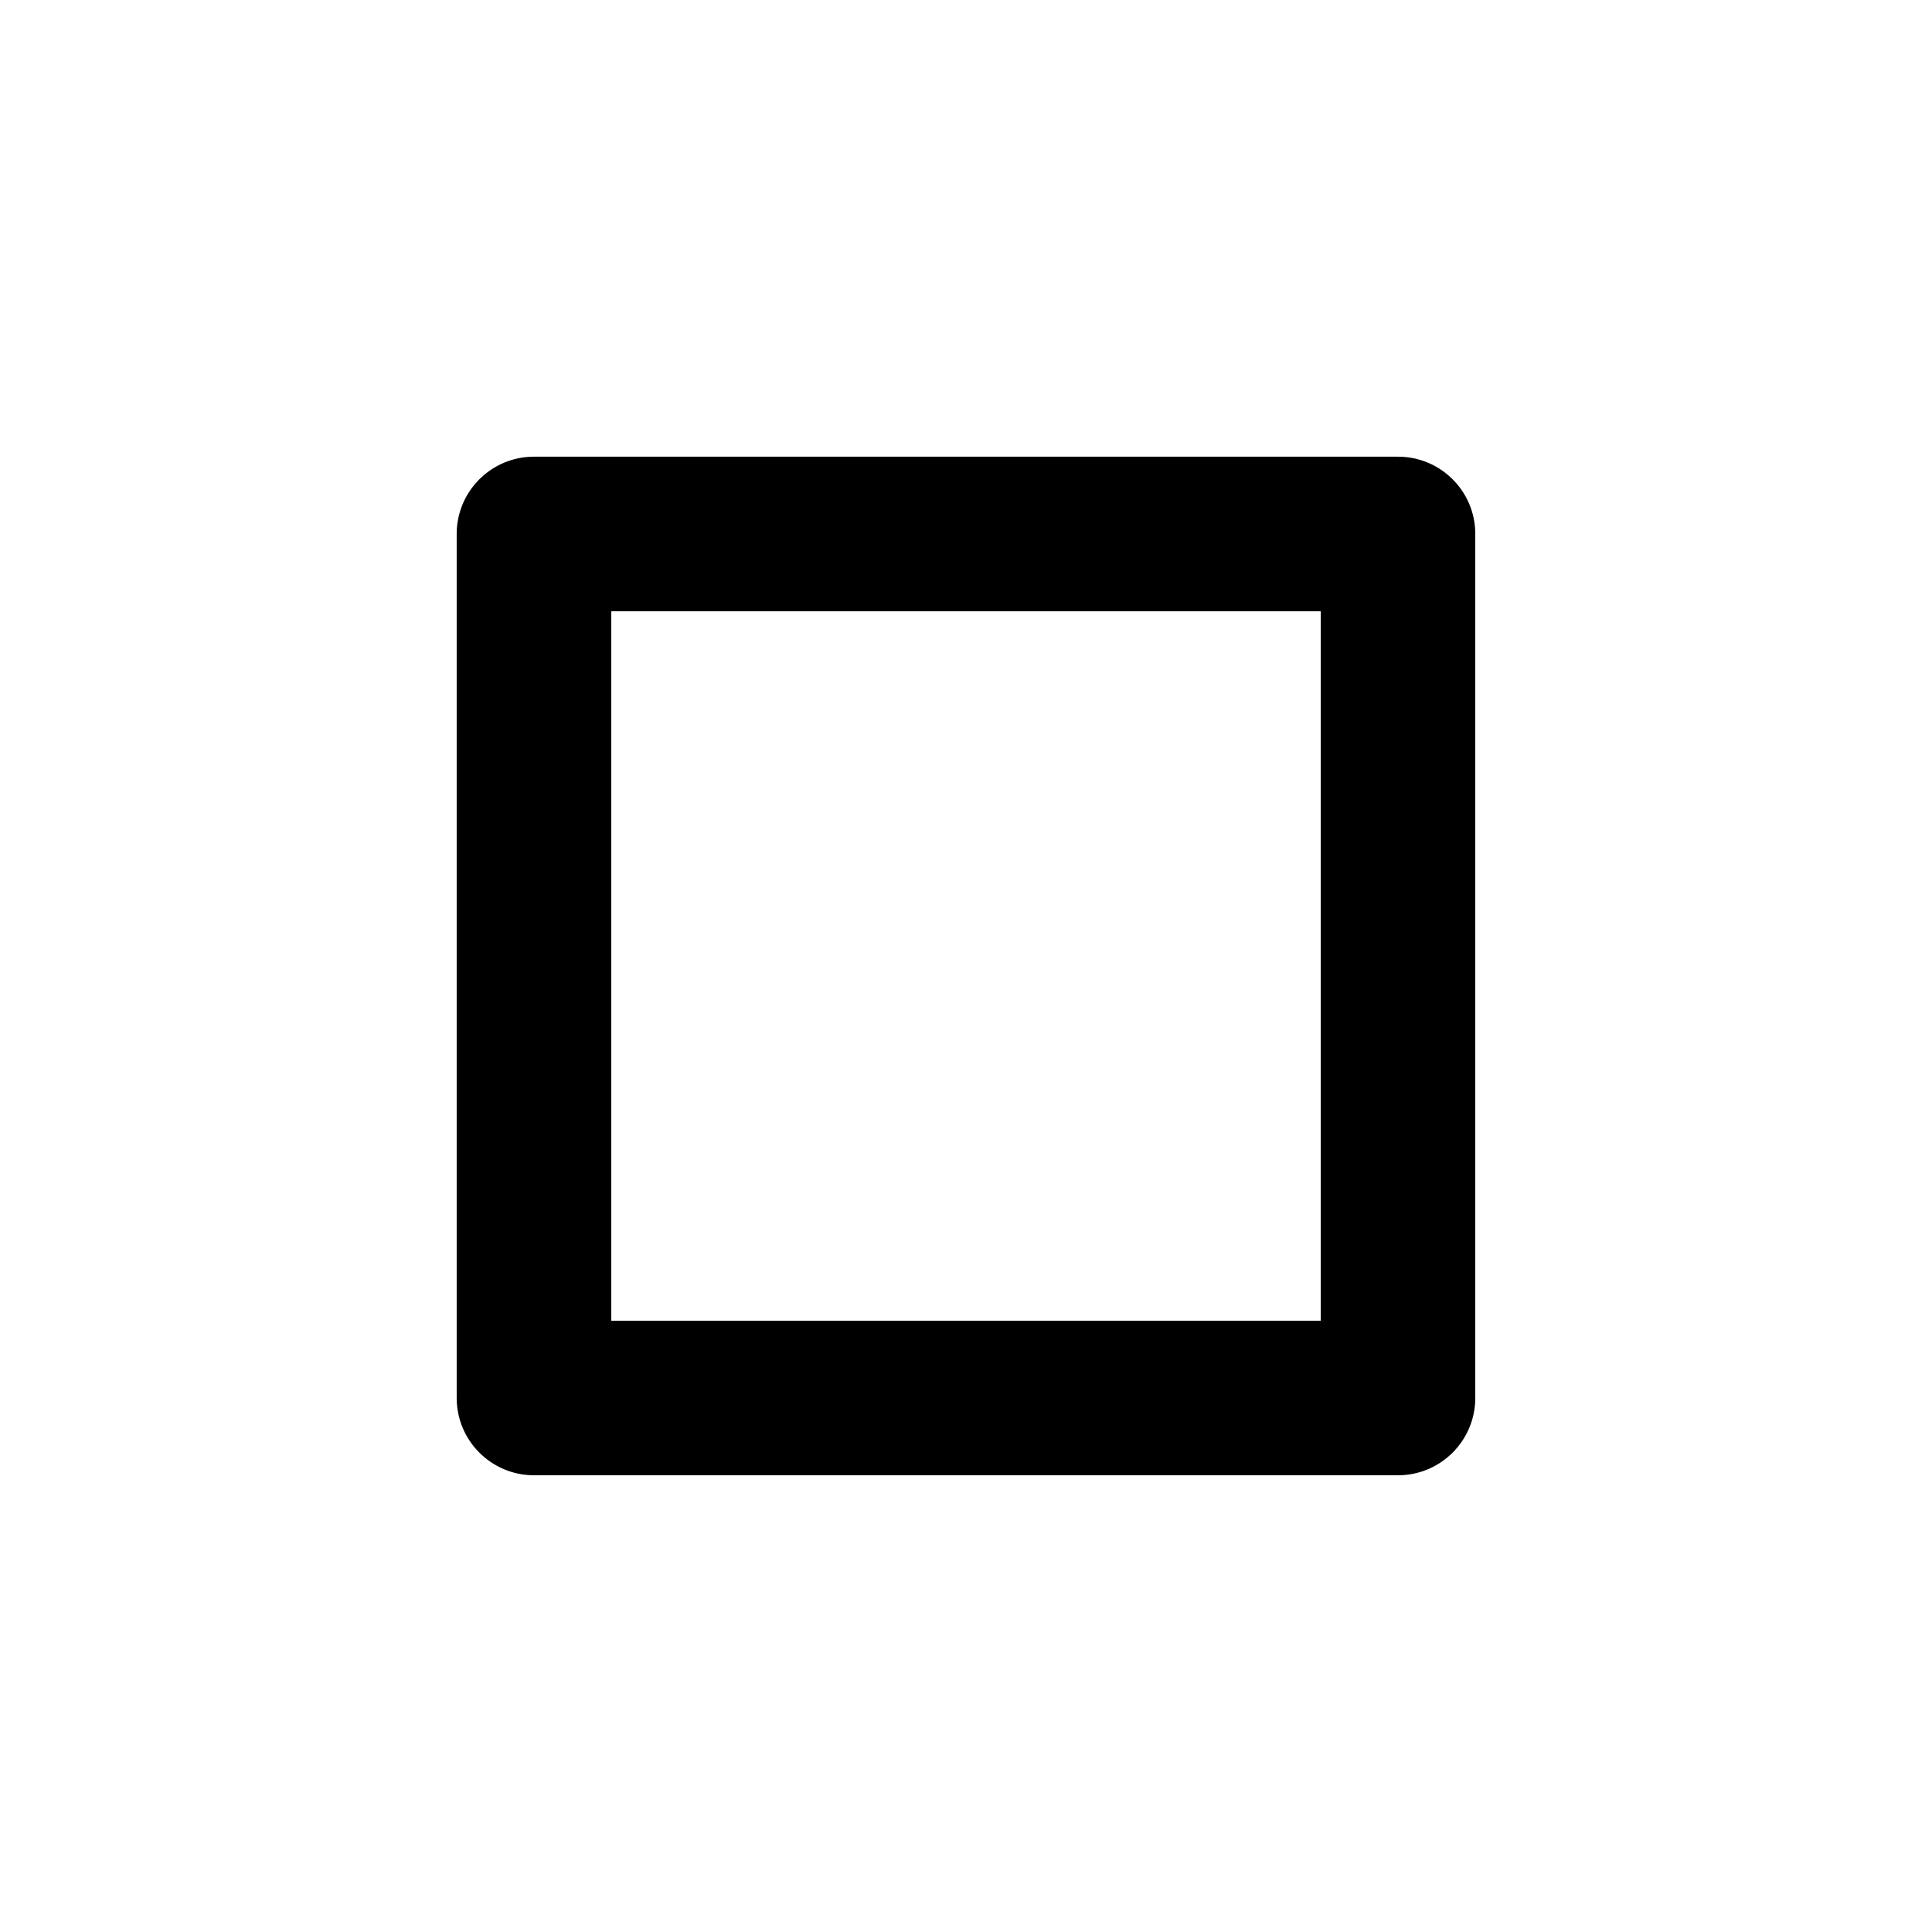
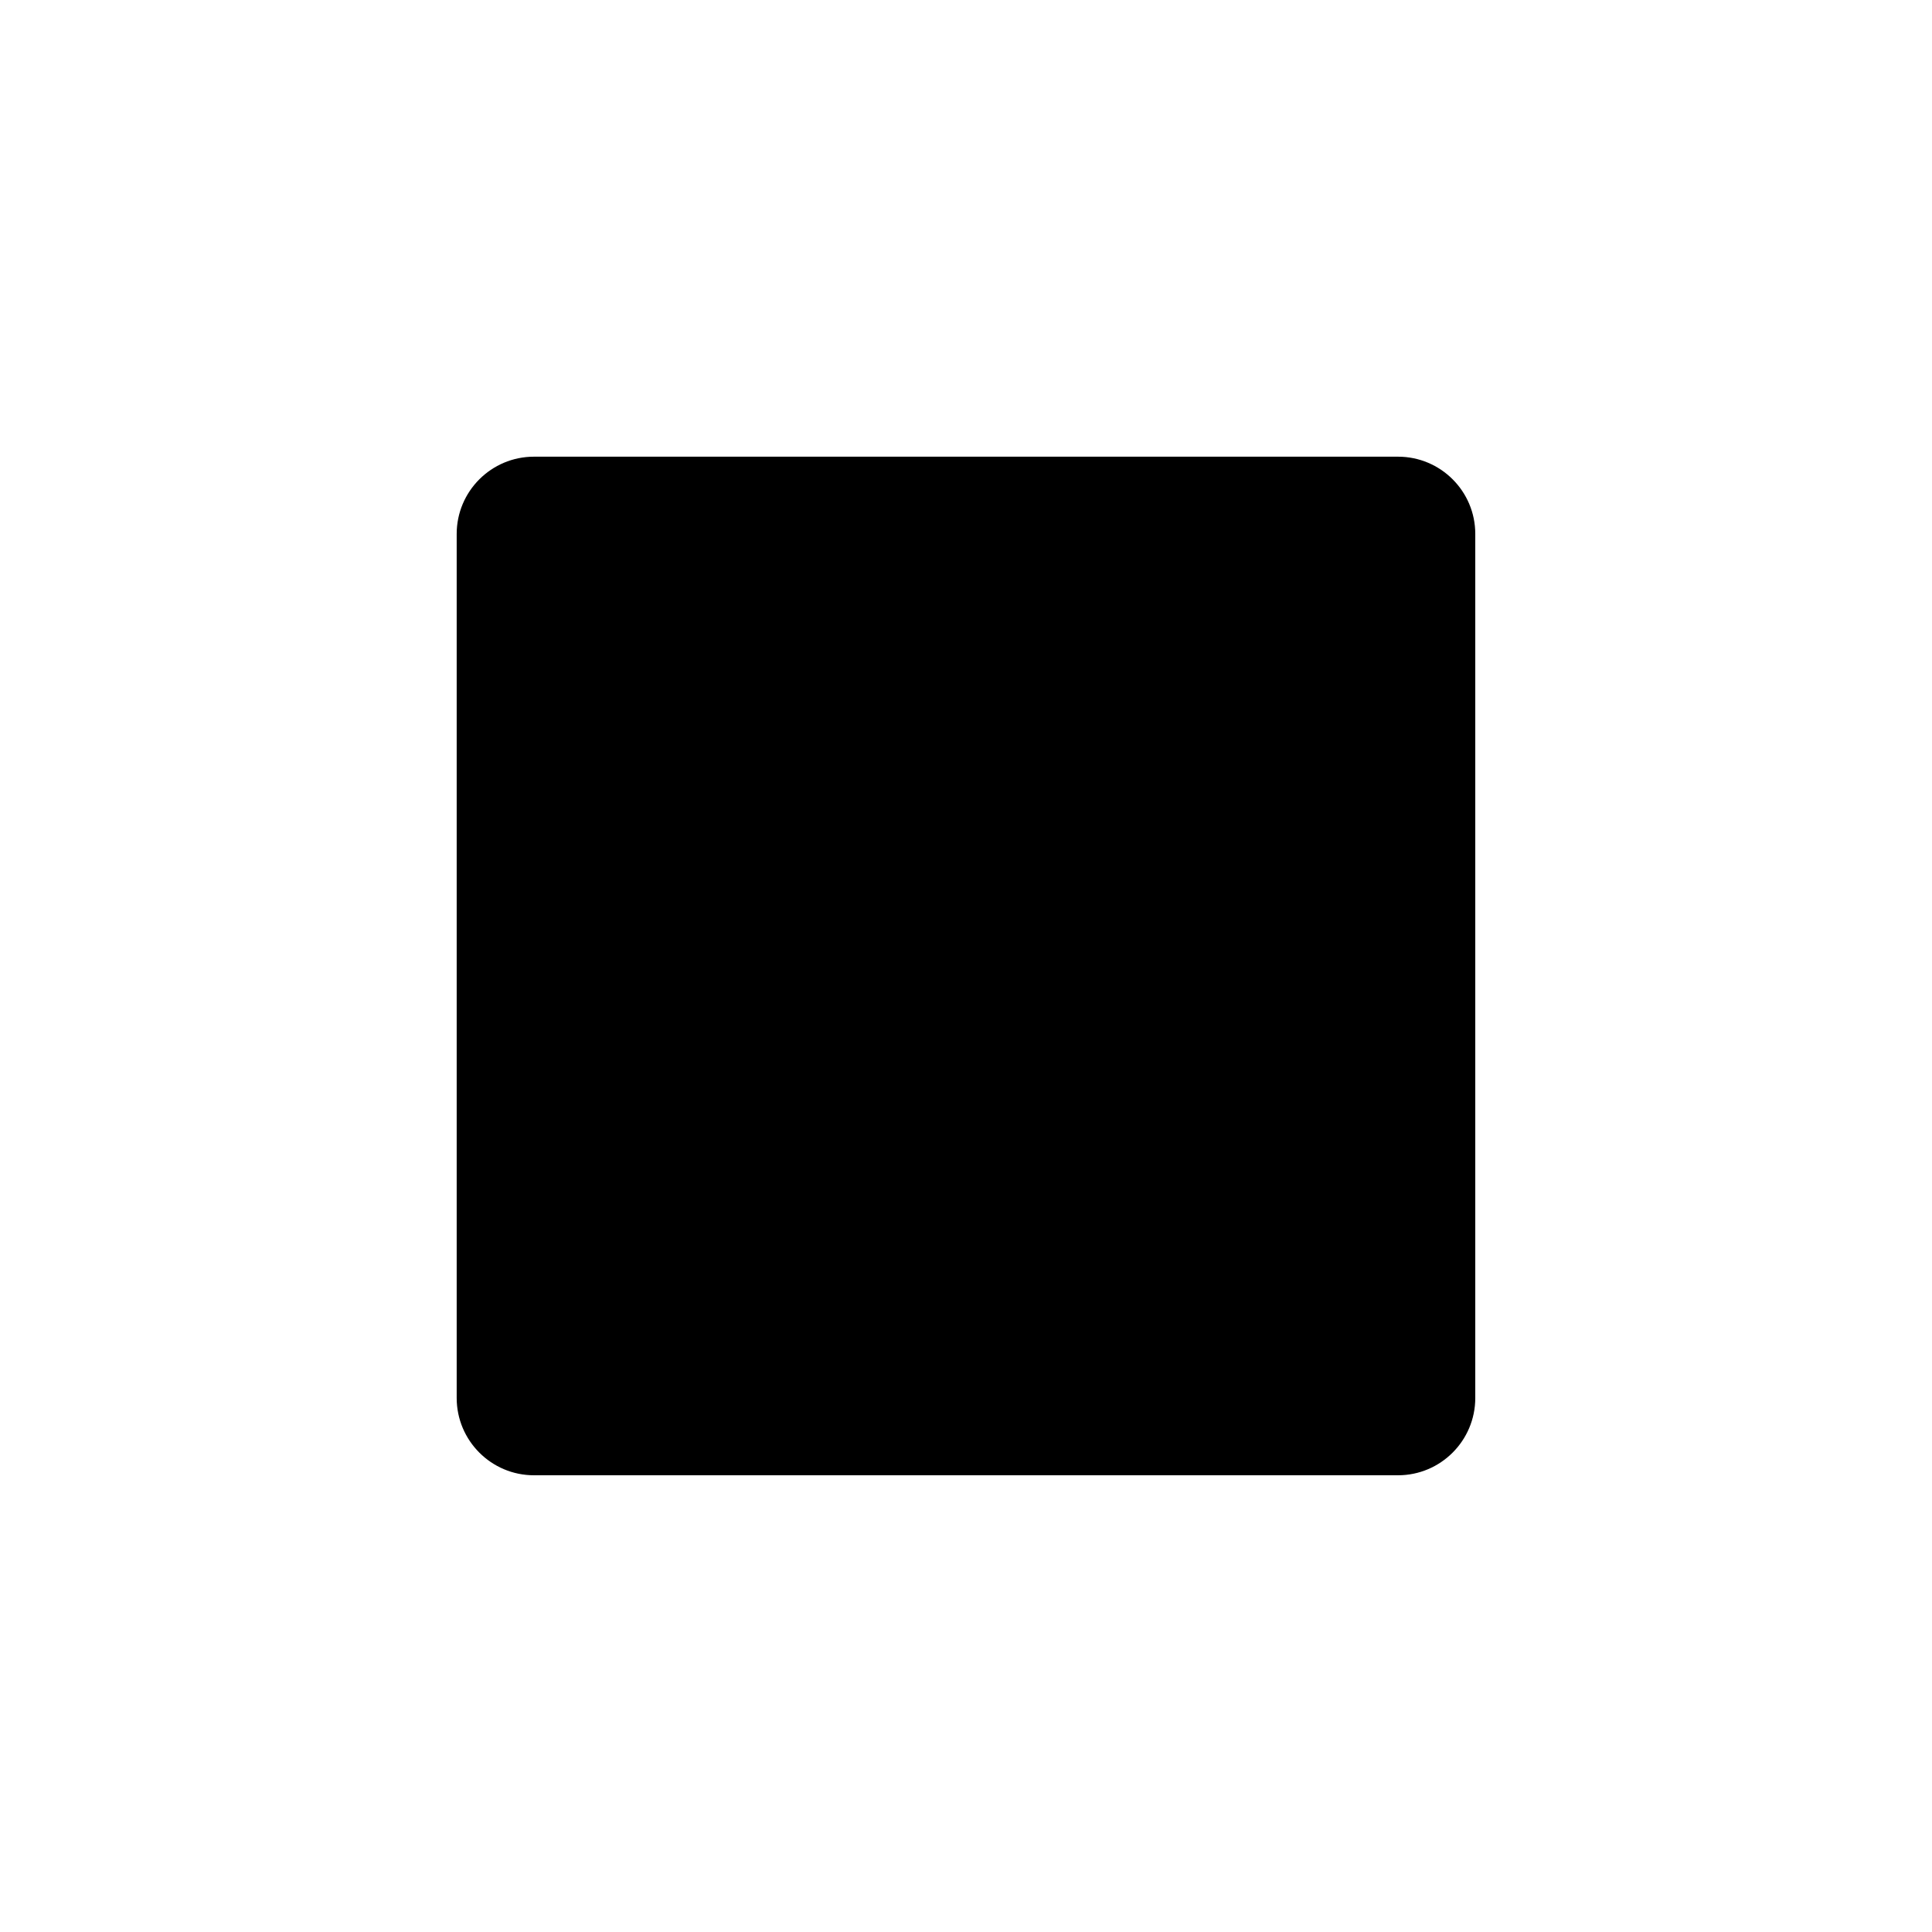
<svg xmlns="http://www.w3.org/2000/svg" version="1.1" id="Layer_1" x="0px" y="0px" width="50px" height="50px" viewBox="0 0 50 50" enable-background="new 0 0 50 50" xml:space="preserve">
-   <path d="M36.181,11.819H13.819c-1.104,0-2,0.896-2,2v22.36c0,1.104,0.896,2.001,2,2.001h22.361c1.104,0,2-0.896,2-2.001v-22.36  C38.181,12.715,37.285,11.819,36.181,11.819z M34.181,34.181H15.819V15.819h18.361V34.181z" />
+   <path d="M36.181,11.819H13.819c-1.104,0-2,0.896-2,2v22.36c0,1.104,0.896,2.001,2,2.001h22.361c1.104,0,2-0.896,2-2.001v-22.36  C38.181,12.715,37.285,11.819,36.181,11.819z M34.181,34.181H15.819V15.819V34.181z" />
</svg>